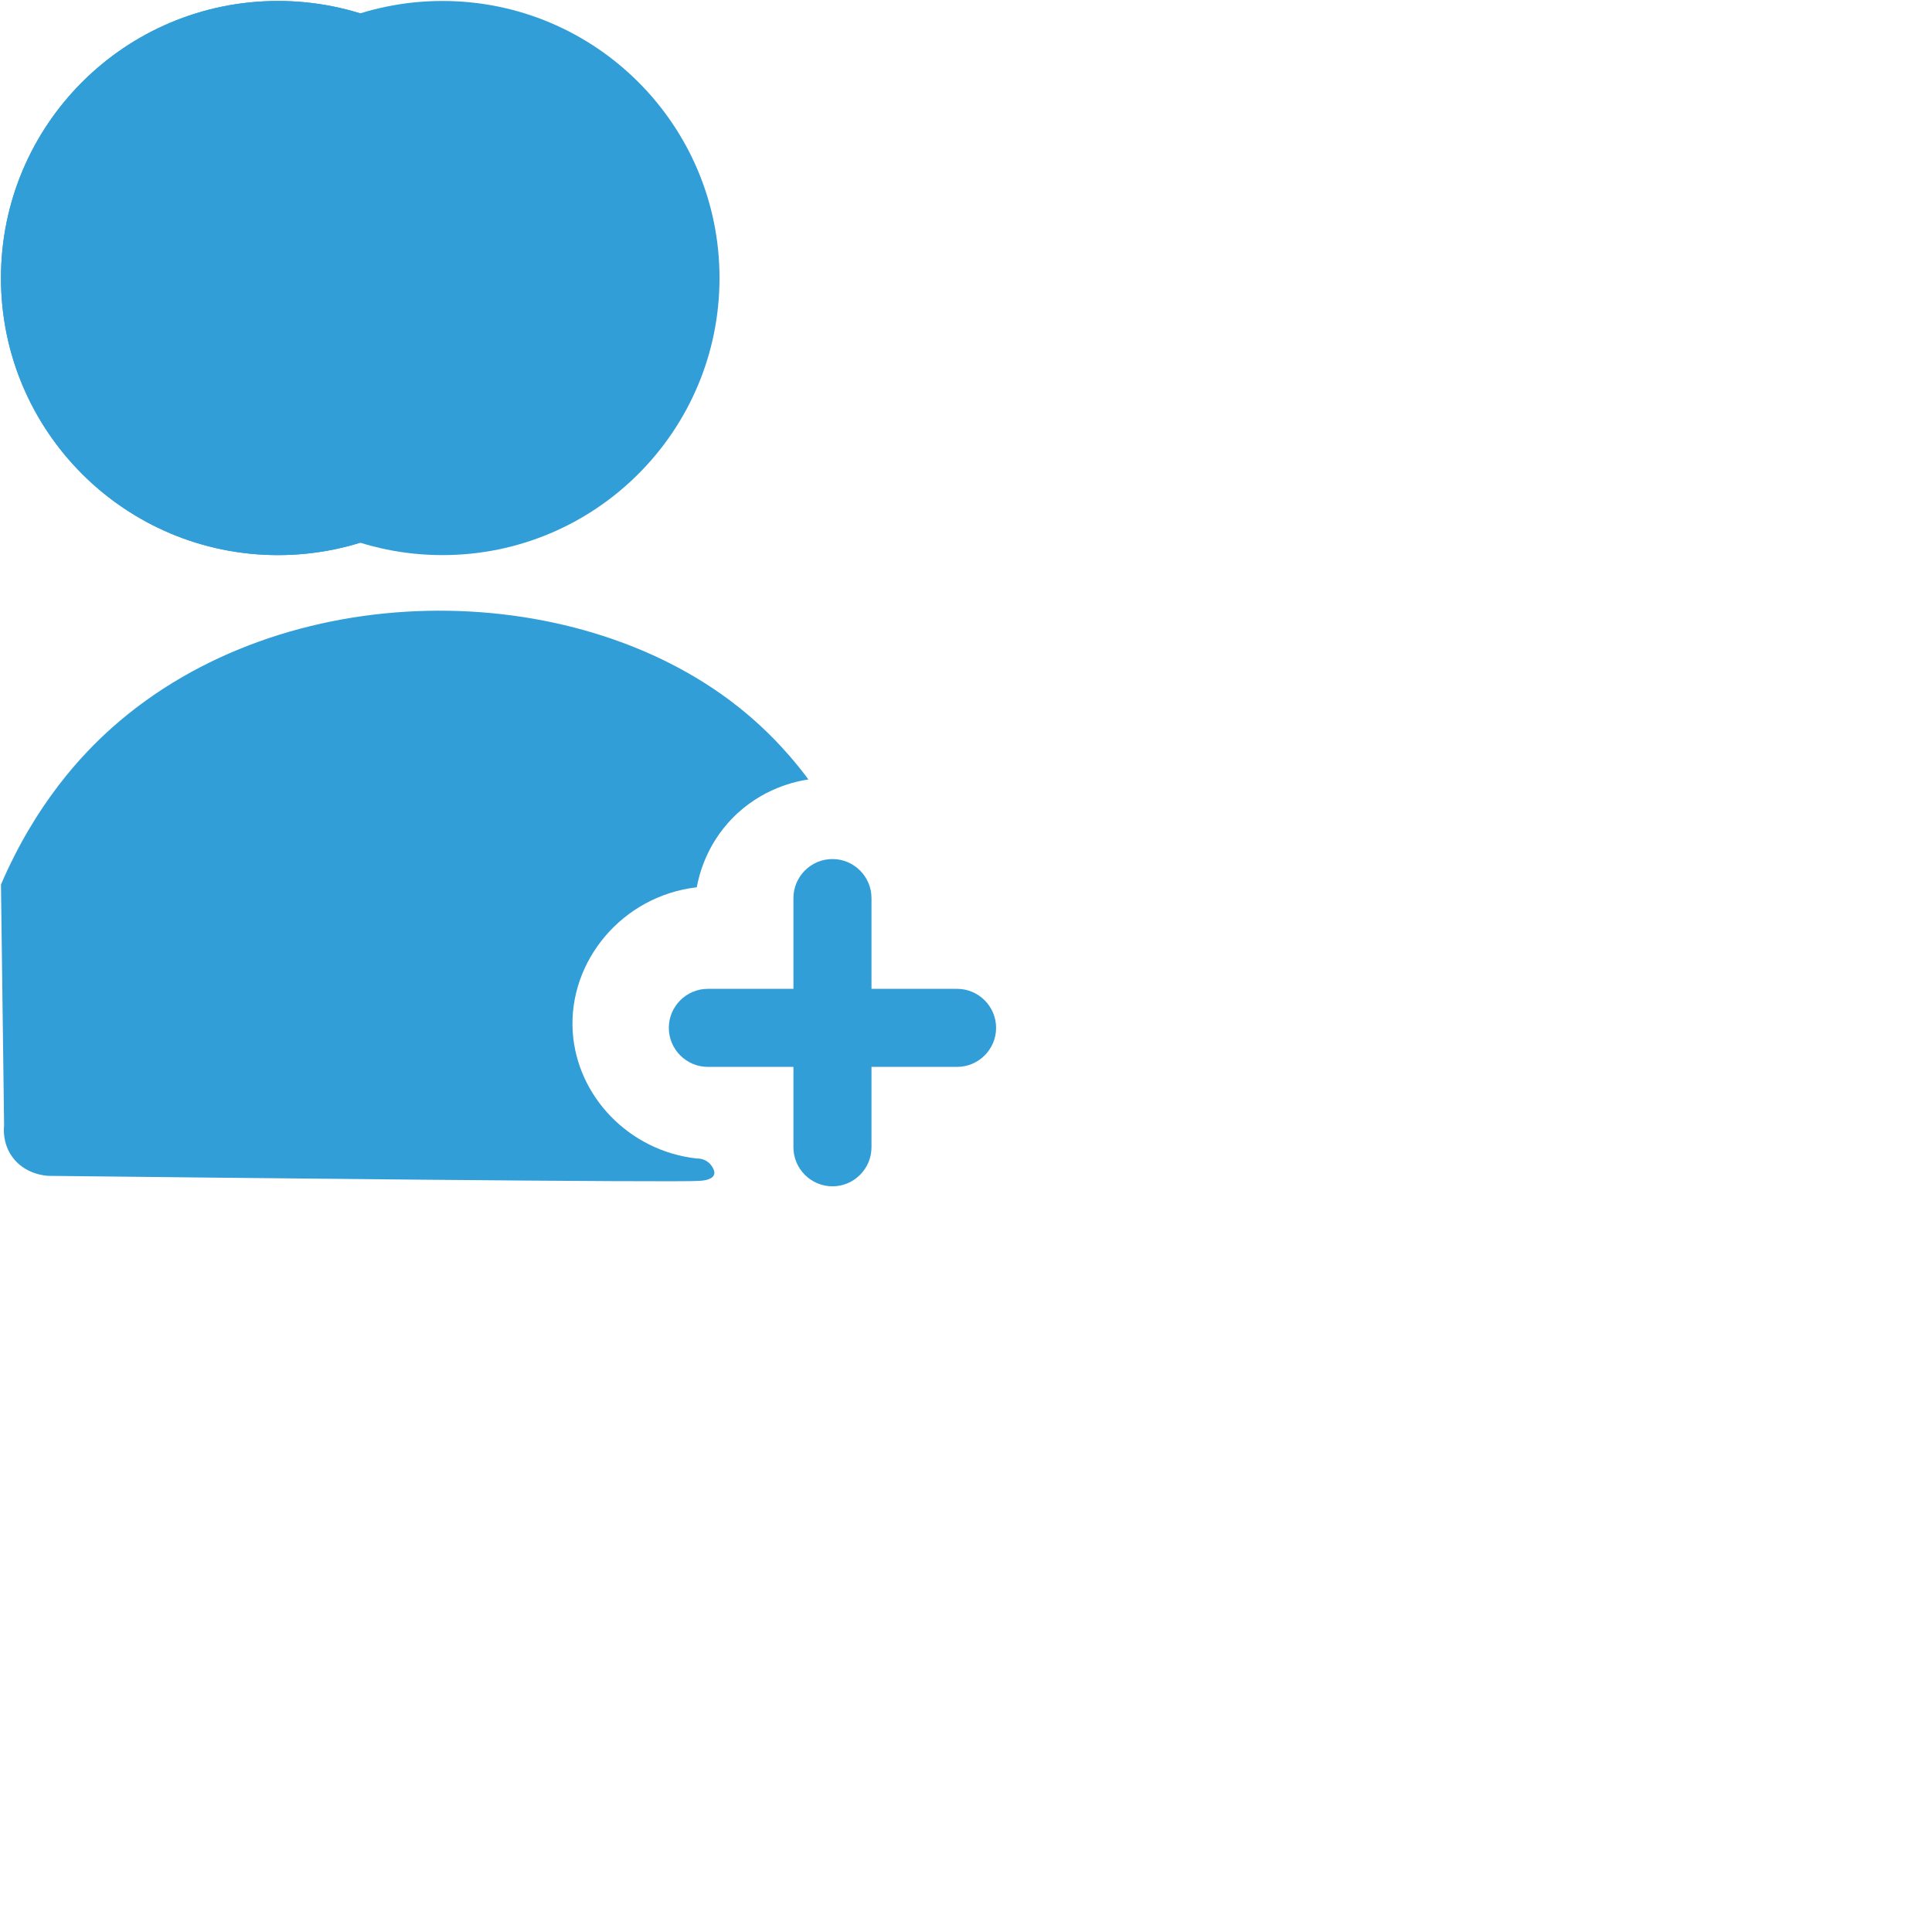
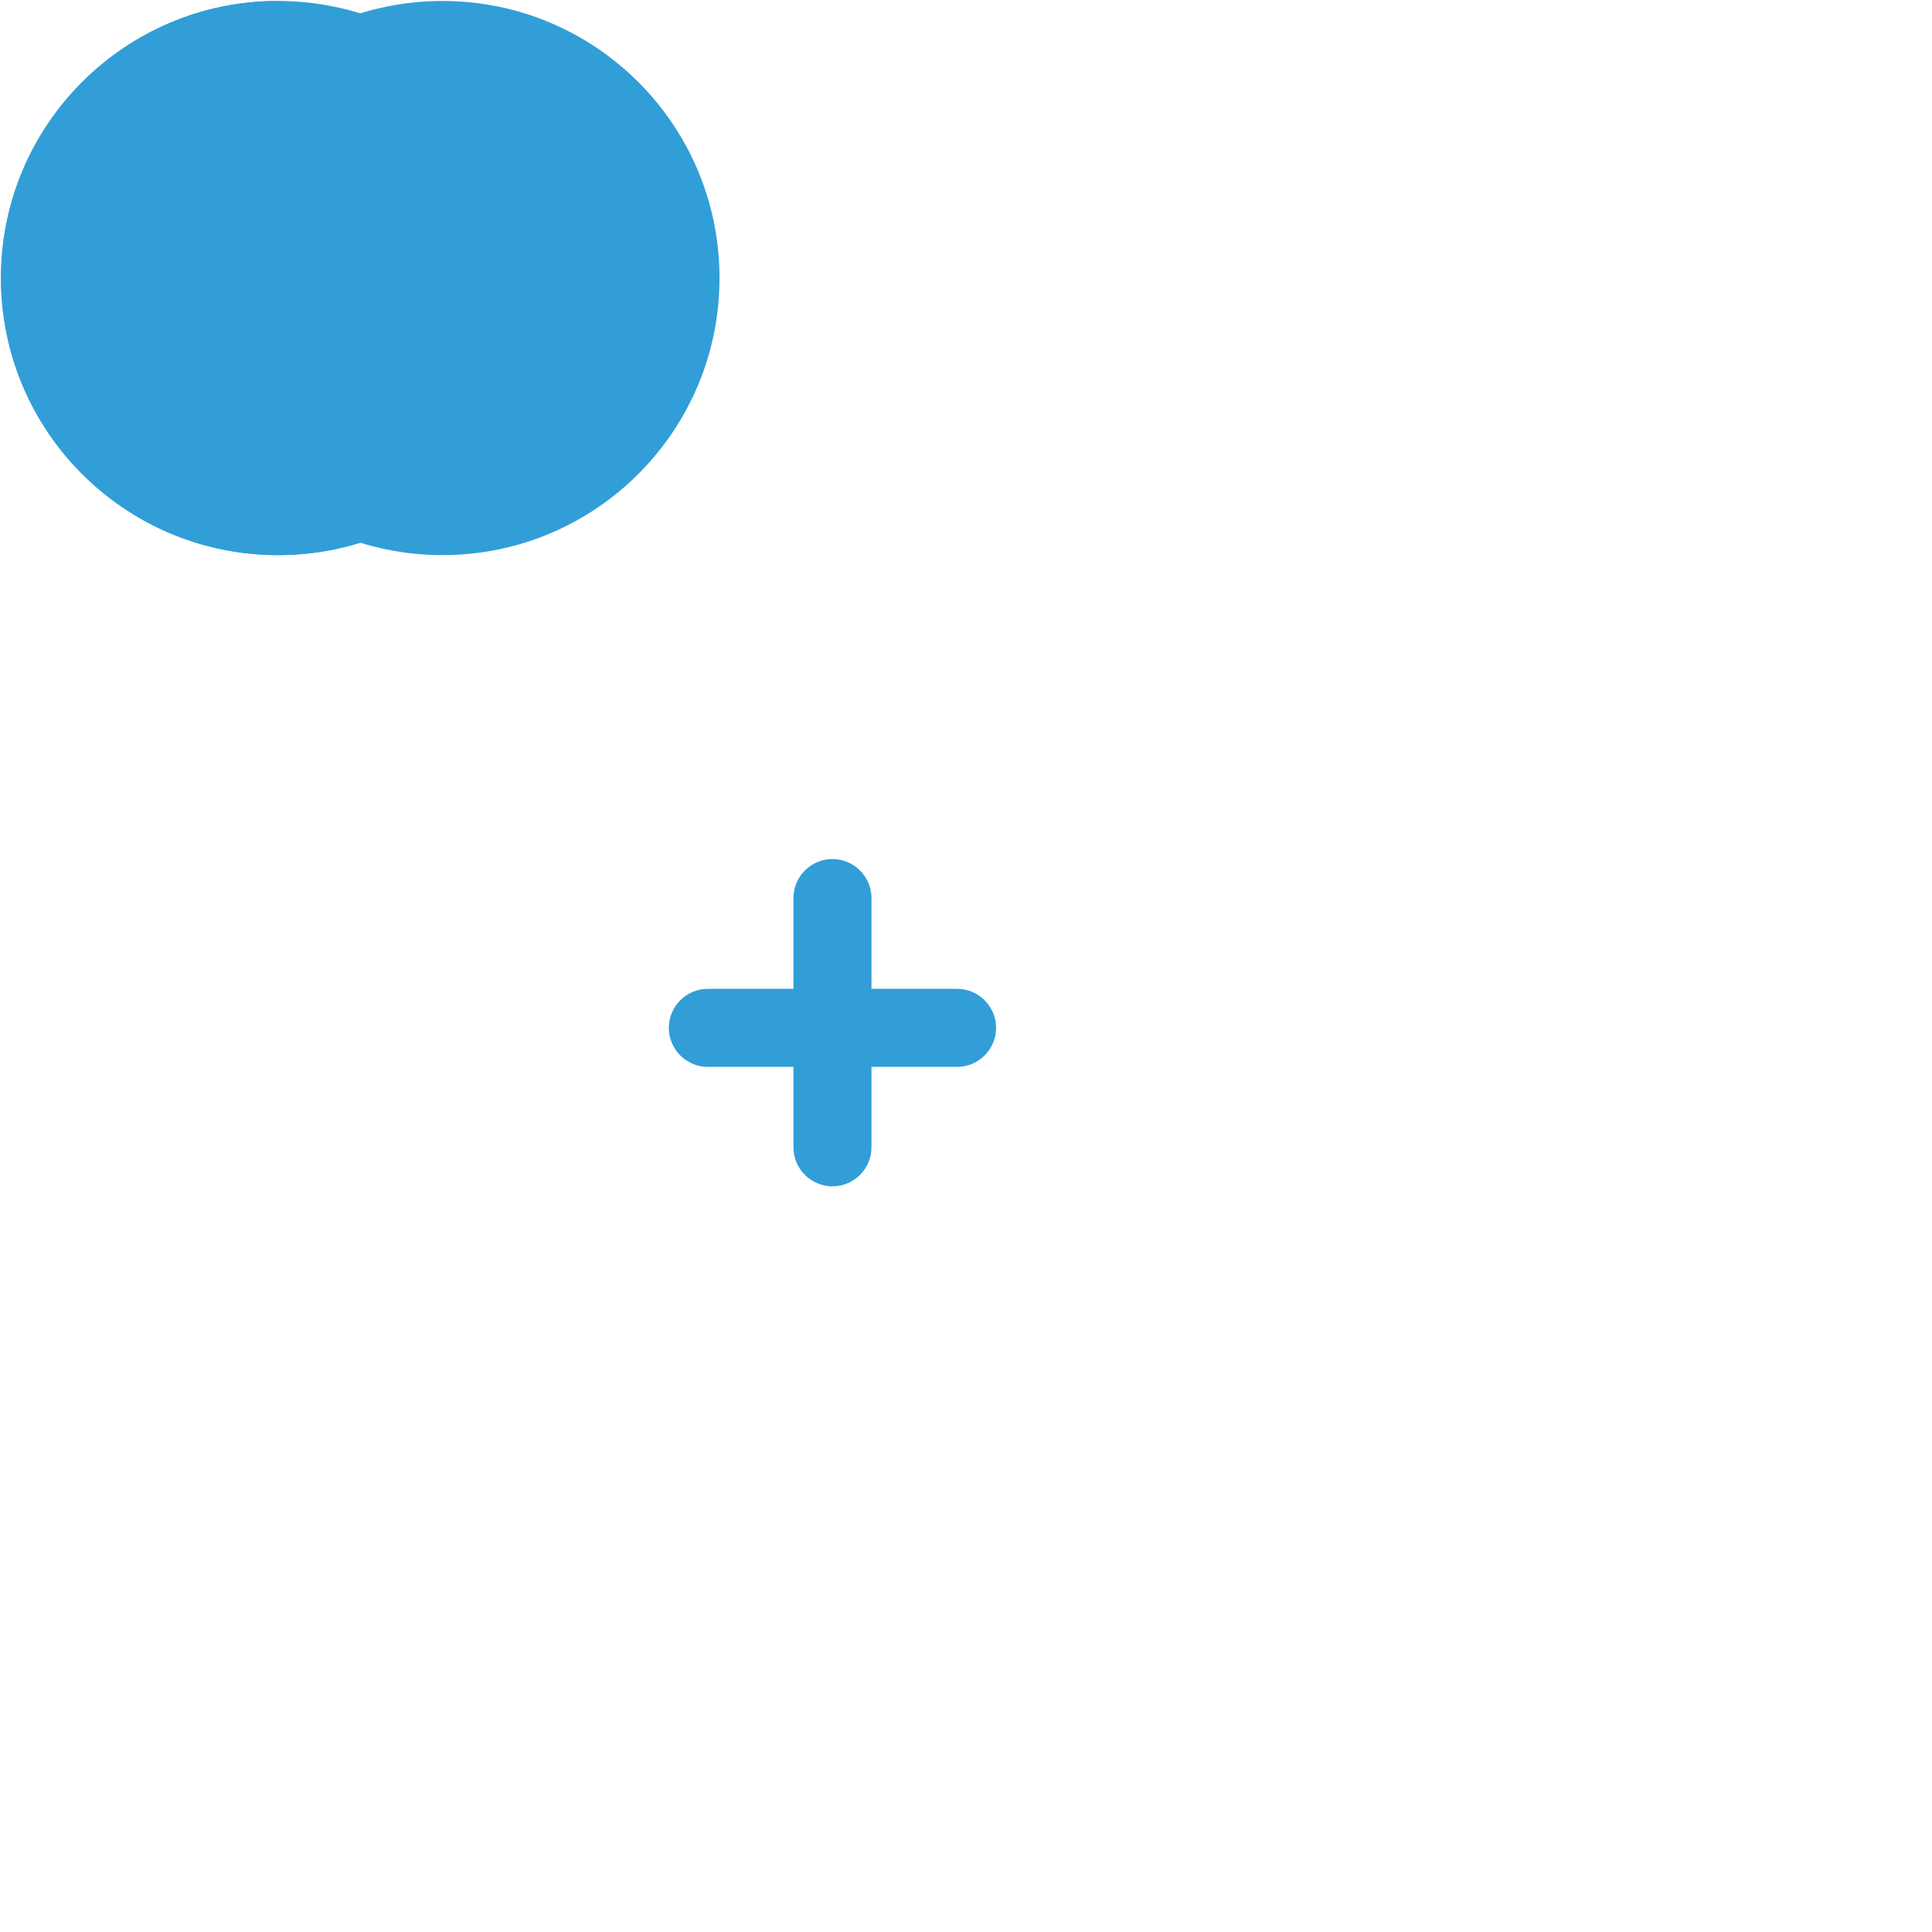
<svg xmlns="http://www.w3.org/2000/svg" xmlns:xlink="http://www.w3.org/1999/xlink" preserveAspectRatio="xMidYMid meet" width="500" height="500" viewBox="0 0 500 500" style="width:100%;height:100%">
  <defs>
    <animateMotion repeatCount="indefinite" dur="4.033s" begin="0s" xlink:href="#_R_G_L_2_G" fill="freeze" keyTimes="0;0.479;0.636;1" path="M134.93 159.61 C134.93,159.61 134.93,159.61 134.93,159.61 C134.93,159.61 230.93,159.61 230.93,159.61 C230.93,159.61 230.93,159.61 230.93,159.61 " keyPoints="0;0;1;1" keySplines="0.167 0.167 0.833 0.833;0.167 0.167 0.833 0.833;0 0 0 0" />
    <animateTransform repeatCount="indefinite" dur="4.033s" begin="0s" xlink:href="#_R_G_L_2_G" fill="freeze" attributeName="transform" type="scale" keyTimes="0;0.149;0.479;0.636;1" values="1 1;1 1;1 1;1 1;1 1" keySplines="0.167 0.167 0.833 0.833;0.167 0.167 0.833 0.833;0.167 0.167 0.833 0.833;0 0 0 0" />
    <animateTransform repeatCount="indefinite" dur="4.033s" begin="0s" xlink:href="#_R_G_L_2_G" fill="freeze" attributeName="transform" type="translate" keyTimes="0;1" values="-71.953 -71.954;-71.953 -71.954" keySplines="0 0 1 1" />
    <animateMotion repeatCount="indefinite" dur="4.033s" begin="0s" xlink:href="#_R_G_L_1_G" fill="freeze" keyTimes="0;0.149;0.273;0.537;0.694;1" path="M135.93 159.61 C135.93,159.61 135.93,159.61 135.93,159.61 C135.93,159.61 228.93,159.61 228.93,159.61 C228.93,159.61 228.93,159.61 228.93,159.61 C228.93,159.61 329.93,159.61 329.93,159.61 C329.93,159.61 329.93,159.61 329.93,159.61 " keyPoints="0;0;0.48;0.48;1;1" keySplines="0.167 0.167 0.833 0.833;0.167 0.167 0.833 0.833;0.167 0.167 0.833 0.833;0.167 0.167 0.833 0.833;0 0 0 0" />
    <animateTransform repeatCount="indefinite" dur="4.033s" begin="0s" xlink:href="#_R_G_L_1_G" fill="freeze" attributeName="transform" type="scale" keyTimes="0;0.149;0.273;0.537;0.694;1" values="1 1;1 1;1 1;1 1;1 1;1 1" keySplines="0.167 0.167 0.833 0.833;0.167 0.167 0.833 0.833;0.167 0.167 0.833 0.833;0.167 0.167 0.833 0.833;0 0 0 0" />
    <animateTransform repeatCount="indefinite" dur="4.033s" begin="0s" xlink:href="#_R_G_L_1_G" fill="freeze" attributeName="transform" type="translate" keyTimes="0;1" values="-71.953 -71.954;-71.953 -71.954" keySplines="0 0 1 1" />
    <animateMotion repeatCount="indefinite" dur="4.033s" begin="0s" xlink:href="#_R_G_L_0_G" fill="freeze" keyTimes="0;0.149;0.273;0.397;1" path="M244.44 241.29 C244.44,241.29 244.44,241.29 244.44,241.29 C244.44,241.29 244.44,241.29 244.44,241.29 C244.44,241.29 344.44,241.29 344.44,241.29 C344.44,241.29 344.44,241.29 344.44,241.29 " keyPoints="0;0;0;1;1" keySplines="0.167 0.167 0.833 0.833;0.167 0.167 0.833 0.833;0.167 0.167 0.833 0.833;0 0 0 0" />
    <animateTransform repeatCount="indefinite" dur="4.033s" begin="0s" xlink:href="#_R_G_L_0_G" fill="freeze" attributeName="transform" type="scale" keyTimes="0;0.149;0.273;0.397;1" values="1 1;1 1;1 1;1 1;1 1" keySplines="0.167 0.167 0.833 0.833;0.167 0.167 0.833 0.833;0.167 0.167 0.833 0.833;0 0 0 0" />
    <animateTransform repeatCount="indefinite" dur="4.033s" begin="0s" xlink:href="#_R_G_L_0_G" fill="freeze" attributeName="transform" type="translate" keyTimes="0;1" values="-129.021 -153.636;-129.021 -153.636" keySplines="0 0 1 1" />
  </defs>
  <g id="_R_G">
    <g id="_R_G_L_2_G">
-       <path id="_R_G_L_2_G_D_0_P_0" fill="#319ed8" fill-opacity="1" fill-rule="nonzero" d=" M143.66 71.95 C143.66,111.56 111.55,143.66 71.95,143.66 C32.35,143.66 0.25,111.56 0.25,71.95 C0.25,32.35 32.35,0.25 71.95,0.25 C111.55,0.25 143.66,32.35 143.66,71.95z " />
+       <path id="_R_G_L_2_G_D_0_P_0" fill="#319ed8" fill-opacity="1" fill-rule="nonzero" d=" M143.66 71.95 C143.66,111.56 111.55,143.66 71.95,143.66 C32.35,143.66 0.25,111.56 0.25,71.95 C0.25,32.35 32.35,0.25 71.95,0.25 z " />
    </g>
    <g id="_R_G_L_1_G">
      <path id="_R_G_L_1_G_D_0_P_0" fill="#319ed8" fill-opacity="1" fill-rule="nonzero" d=" M143.66 71.95 C143.66,111.56 111.55,143.66 71.95,143.66 C32.35,143.66 0.25,111.56 0.25,71.95 C0.25,32.35 32.35,0.25 71.95,0.25 C111.55,0.25 143.66,32.35 143.66,71.95z " />
    </g>
    <g id="_R_G_L_0_G">
-       <path id="_R_G_L_0_G_D_0_P_0" fill="#319ed8" fill-opacity="1" fill-rule="nonzero" d=" M180.32 299.82 C162.78,297.87 149.28,283.7 148.22,267 C147.06,248.73 161.06,231.85 180.32,229.63 C180.89,226.54 182.75,218.79 189.42,211.88 C197.1,203.92 206.26,202.16 209.22,201.72 C205.89,197.23 199.94,189.96 191.02,182.9 C148.22,149.01 73.46,148.82 29.07,188.25 C21.27,195.18 9.31,207.86 0.25,228.92 C0.52,249.7 0.79,270.48 1.06,291.26 C0.96,292.3 0.72,295.84 3.03,299.19 C6.33,304 11.98,304.29 12.63,304.31 C54.16,304.77 175.13,306.09 181.04,305.61 C181.87,305.55 184.28,305.36 184.78,304.05 C185.25,302.84 183.83,301.29 183.73,301.19 C182.94,300.36 181.75,299.78 180.32,299.82z " />
      <path id="_R_G_L_0_G_D_1_P_0" fill="#319ed8" fill-opacity="1" fill-rule="nonzero" d=" M247.69 255.91 C247.69,255.91 225.54,255.91 225.54,255.91 C225.54,255.91 225.54,232.42 225.54,232.42 C225.54,226.86 220.99,222.32 215.44,222.32 C209.88,222.32 205.34,226.86 205.34,232.42 C205.34,232.42 205.34,255.91 205.34,255.91 C205.34,255.91 183.19,255.91 183.19,255.91 C177.63,255.91 173.09,260.45 173.09,266.01 C173.09,271.56 177.63,276.11 183.19,276.11 C183.19,276.11 205.34,276.11 205.34,276.11 C205.34,276.11 205.34,296.92 205.34,296.92 C205.34,302.48 209.88,307.02 215.44,307.02 C220.99,307.02 225.54,302.48 225.54,296.92 C225.54,296.92 225.54,276.11 225.54,276.11 C225.54,276.11 247.69,276.11 247.69,276.11 C253.25,276.11 257.79,271.56 257.79,266.01 C257.79,260.45 253.25,255.91 247.69,255.91z " />
      <path id="_R_G_L_0_G_D_2_P_0" fill="#319ed8" fill-opacity="1" fill-rule="nonzero" d=" M114.51 143.66 C154.11,143.66 186.21,111.55 186.21,71.95 C186.21,32.35 154.11,0.25 114.51,0.25 C74.9,0.25 42.8,32.35 42.8,71.95 C42.8,111.55 74.9,143.66 114.51,143.66z " />
    </g>
  </g>
  <g id="time_group" />
</svg>